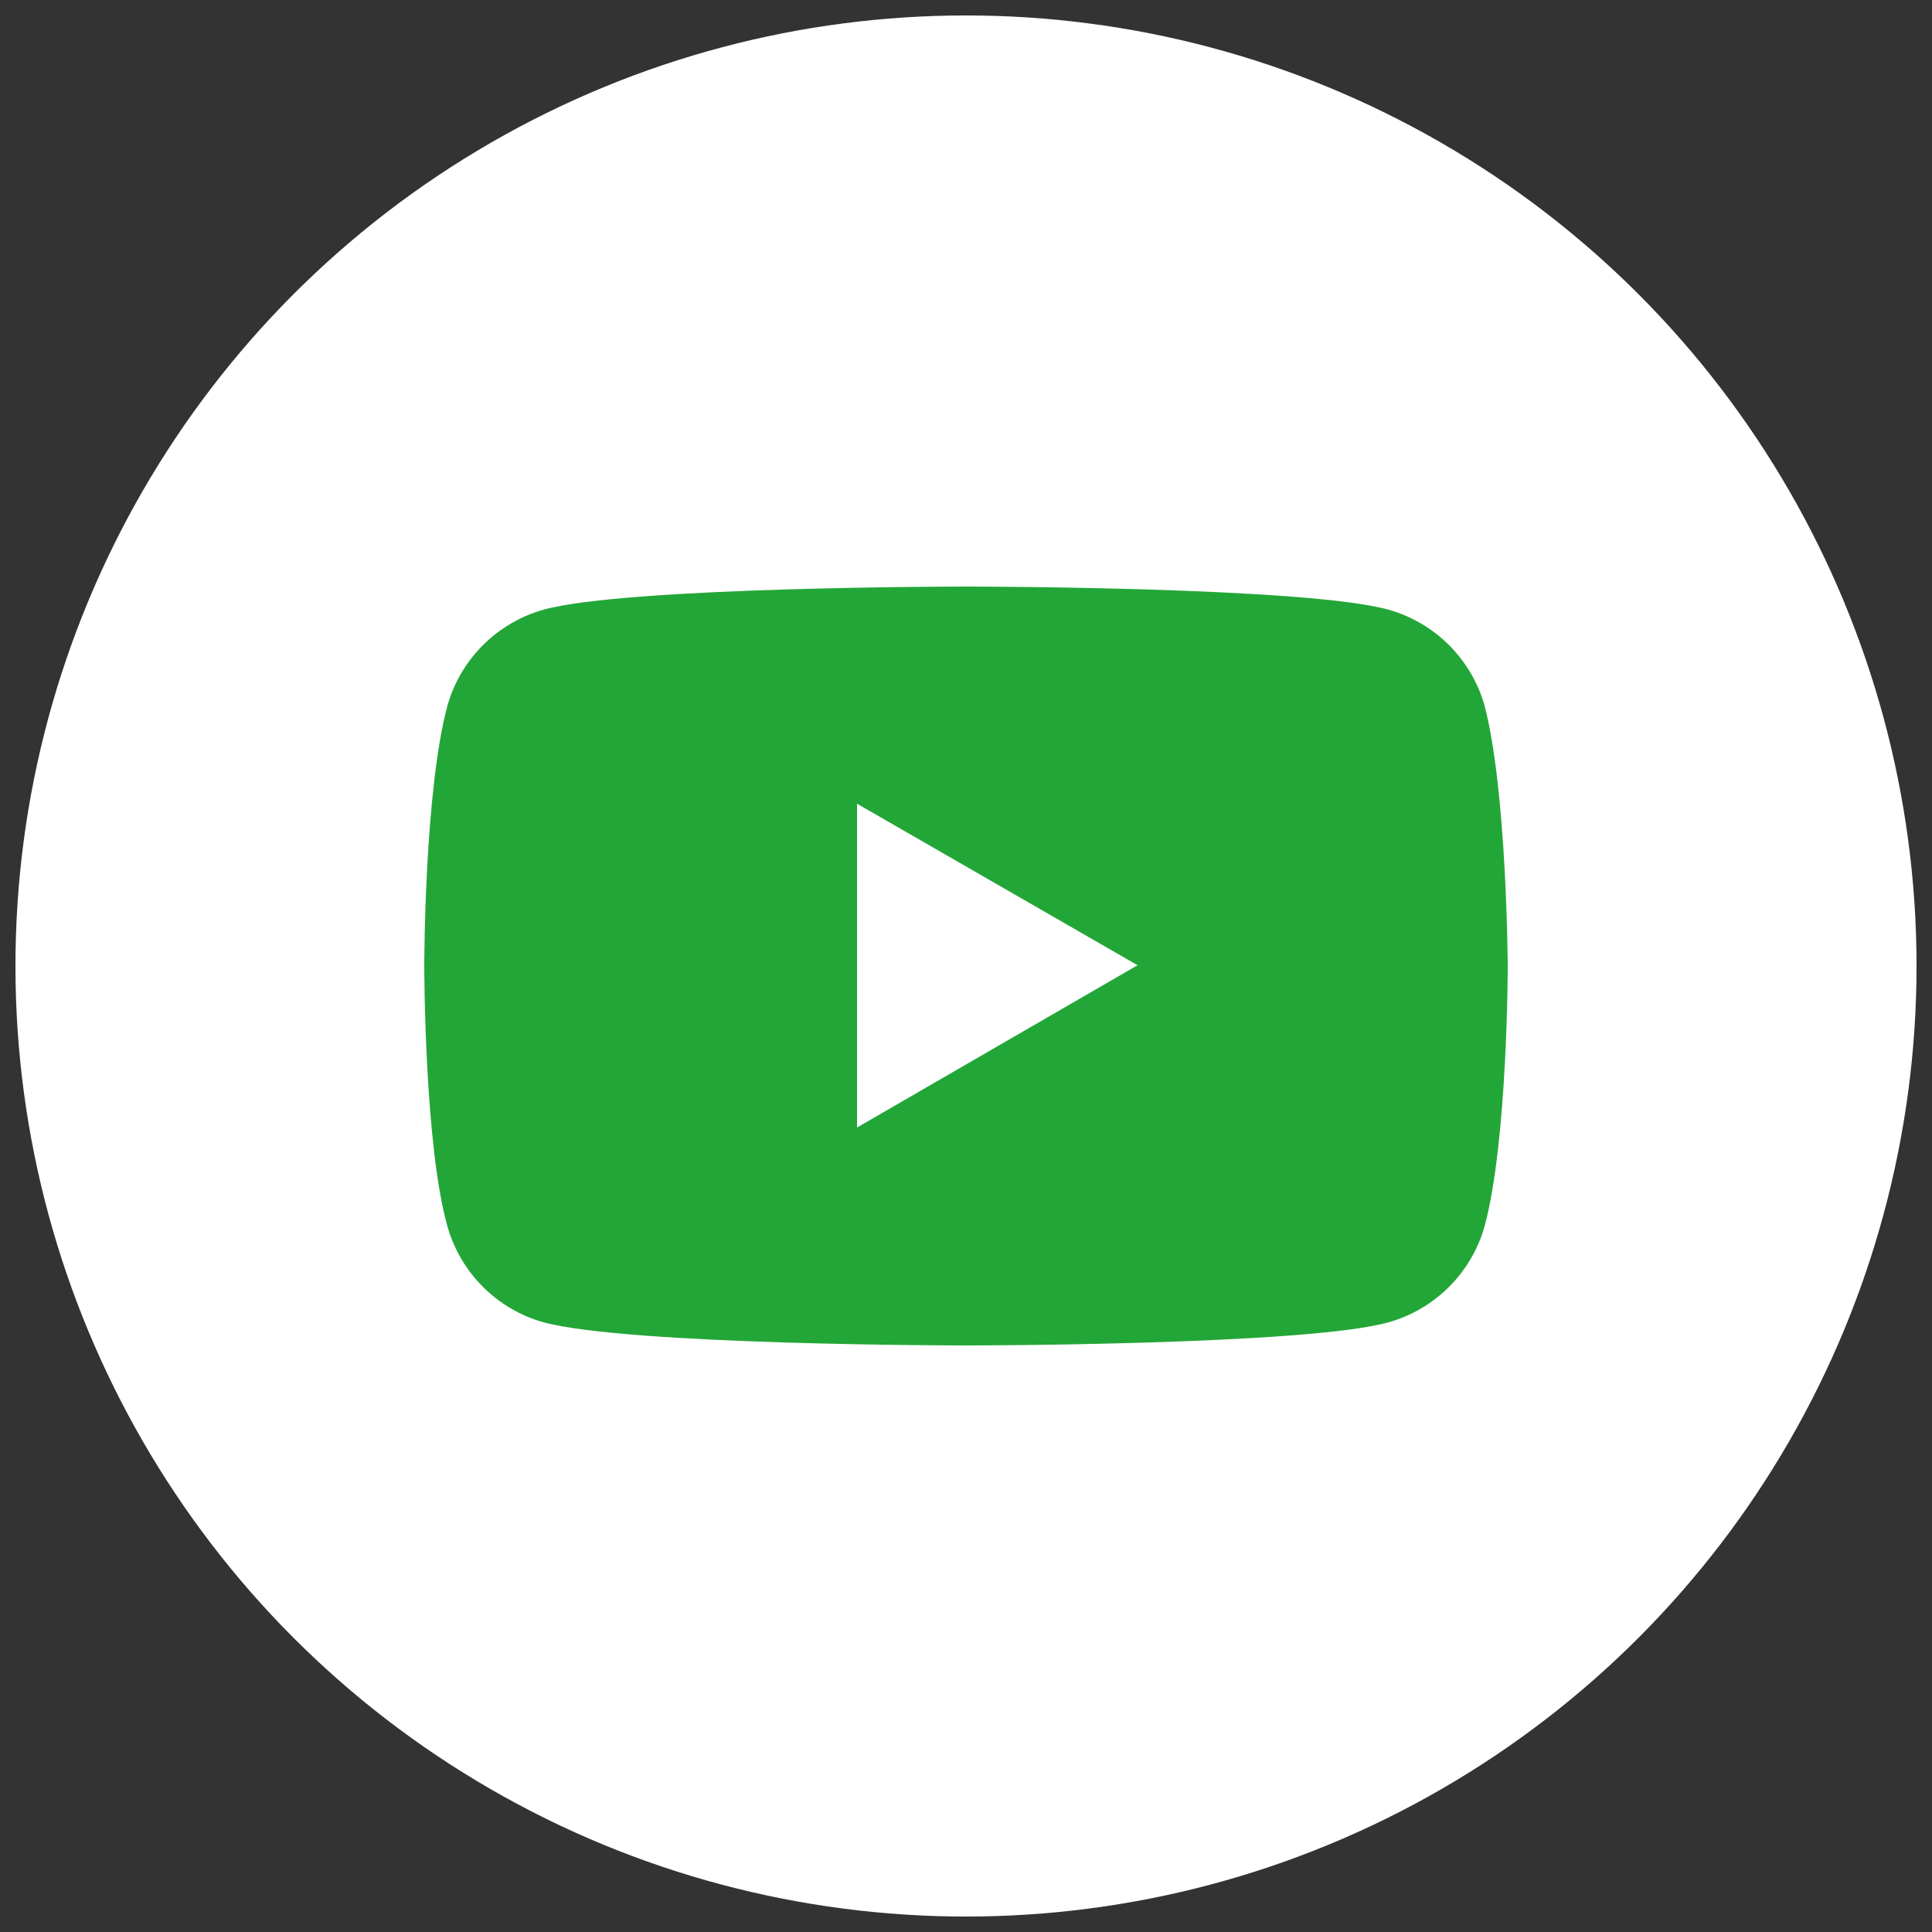
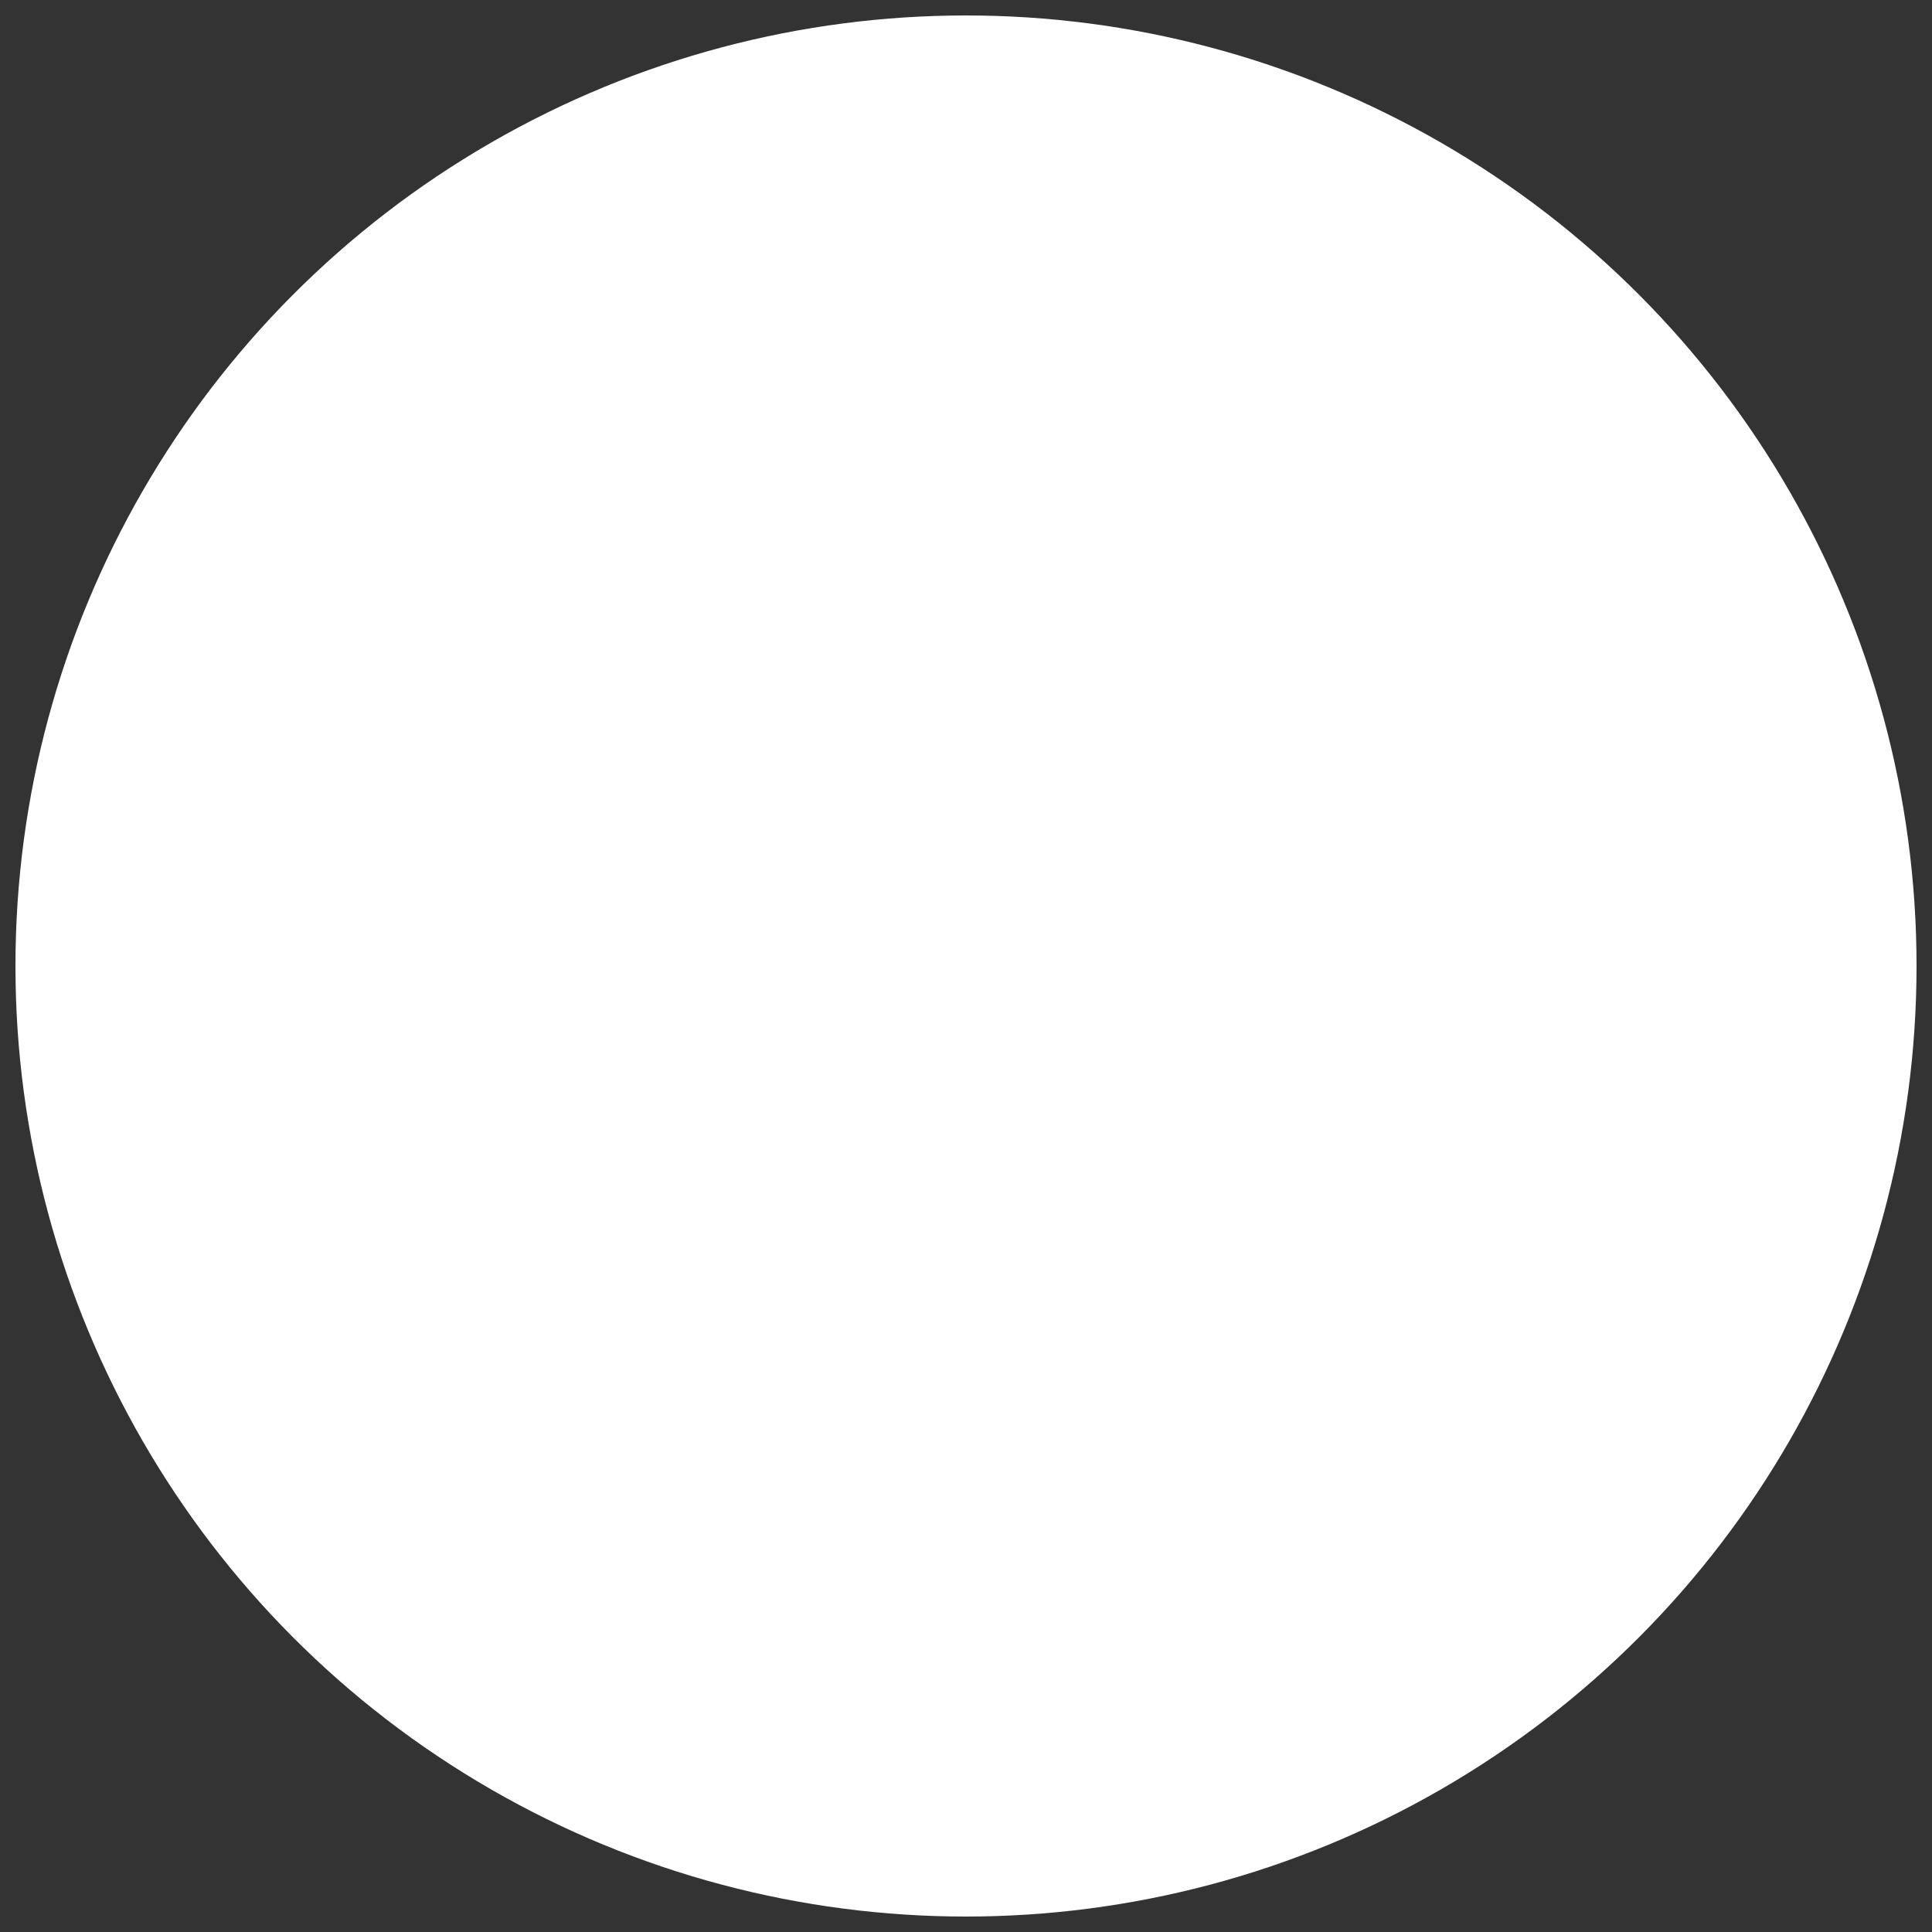
<svg xmlns="http://www.w3.org/2000/svg" id="Слой_1" x="0px" y="0px" viewBox="0 0 25 25" style="enable-background:new 0 0 25 25;" xml:space="preserve">
  <rect x="0" y="0" width="25" height="25" fill="#333333" stroke="none" />
  <style type="text/css"> .st0{fill:#FFFFFF;} .st1{fill:#23A638;} </style>
  <g>
    <circle class="st0" cx="12.5" cy="12.5" r="12.3" />
  </g>
-   <path class="st1" d="M19.21,9.13c-0.17-0.6-0.64-1.07-1.24-1.24c-1.07-0.3-5.47-0.3-5.47-0.3s-4.4,0-5.47,0.3 c-0.6,0.17-1.07,0.64-1.24,1.24c-0.3,1.11-0.3,3.37-0.3,3.37s0,2.31,0.3,3.37c0.17,0.6,0.64,1.07,1.24,1.24 c1.11,0.3,5.47,0.3,5.47,0.3s4.4,0,5.47-0.3c0.6-0.17,1.07-0.64,1.24-1.24c0.3-1.11,0.3-3.37,0.3-3.37S19.5,10.24,19.21,9.13 L19.21,9.13z M11.09,14.59v-4.19l3.63,2.09L11.09,14.59z" />
</svg>